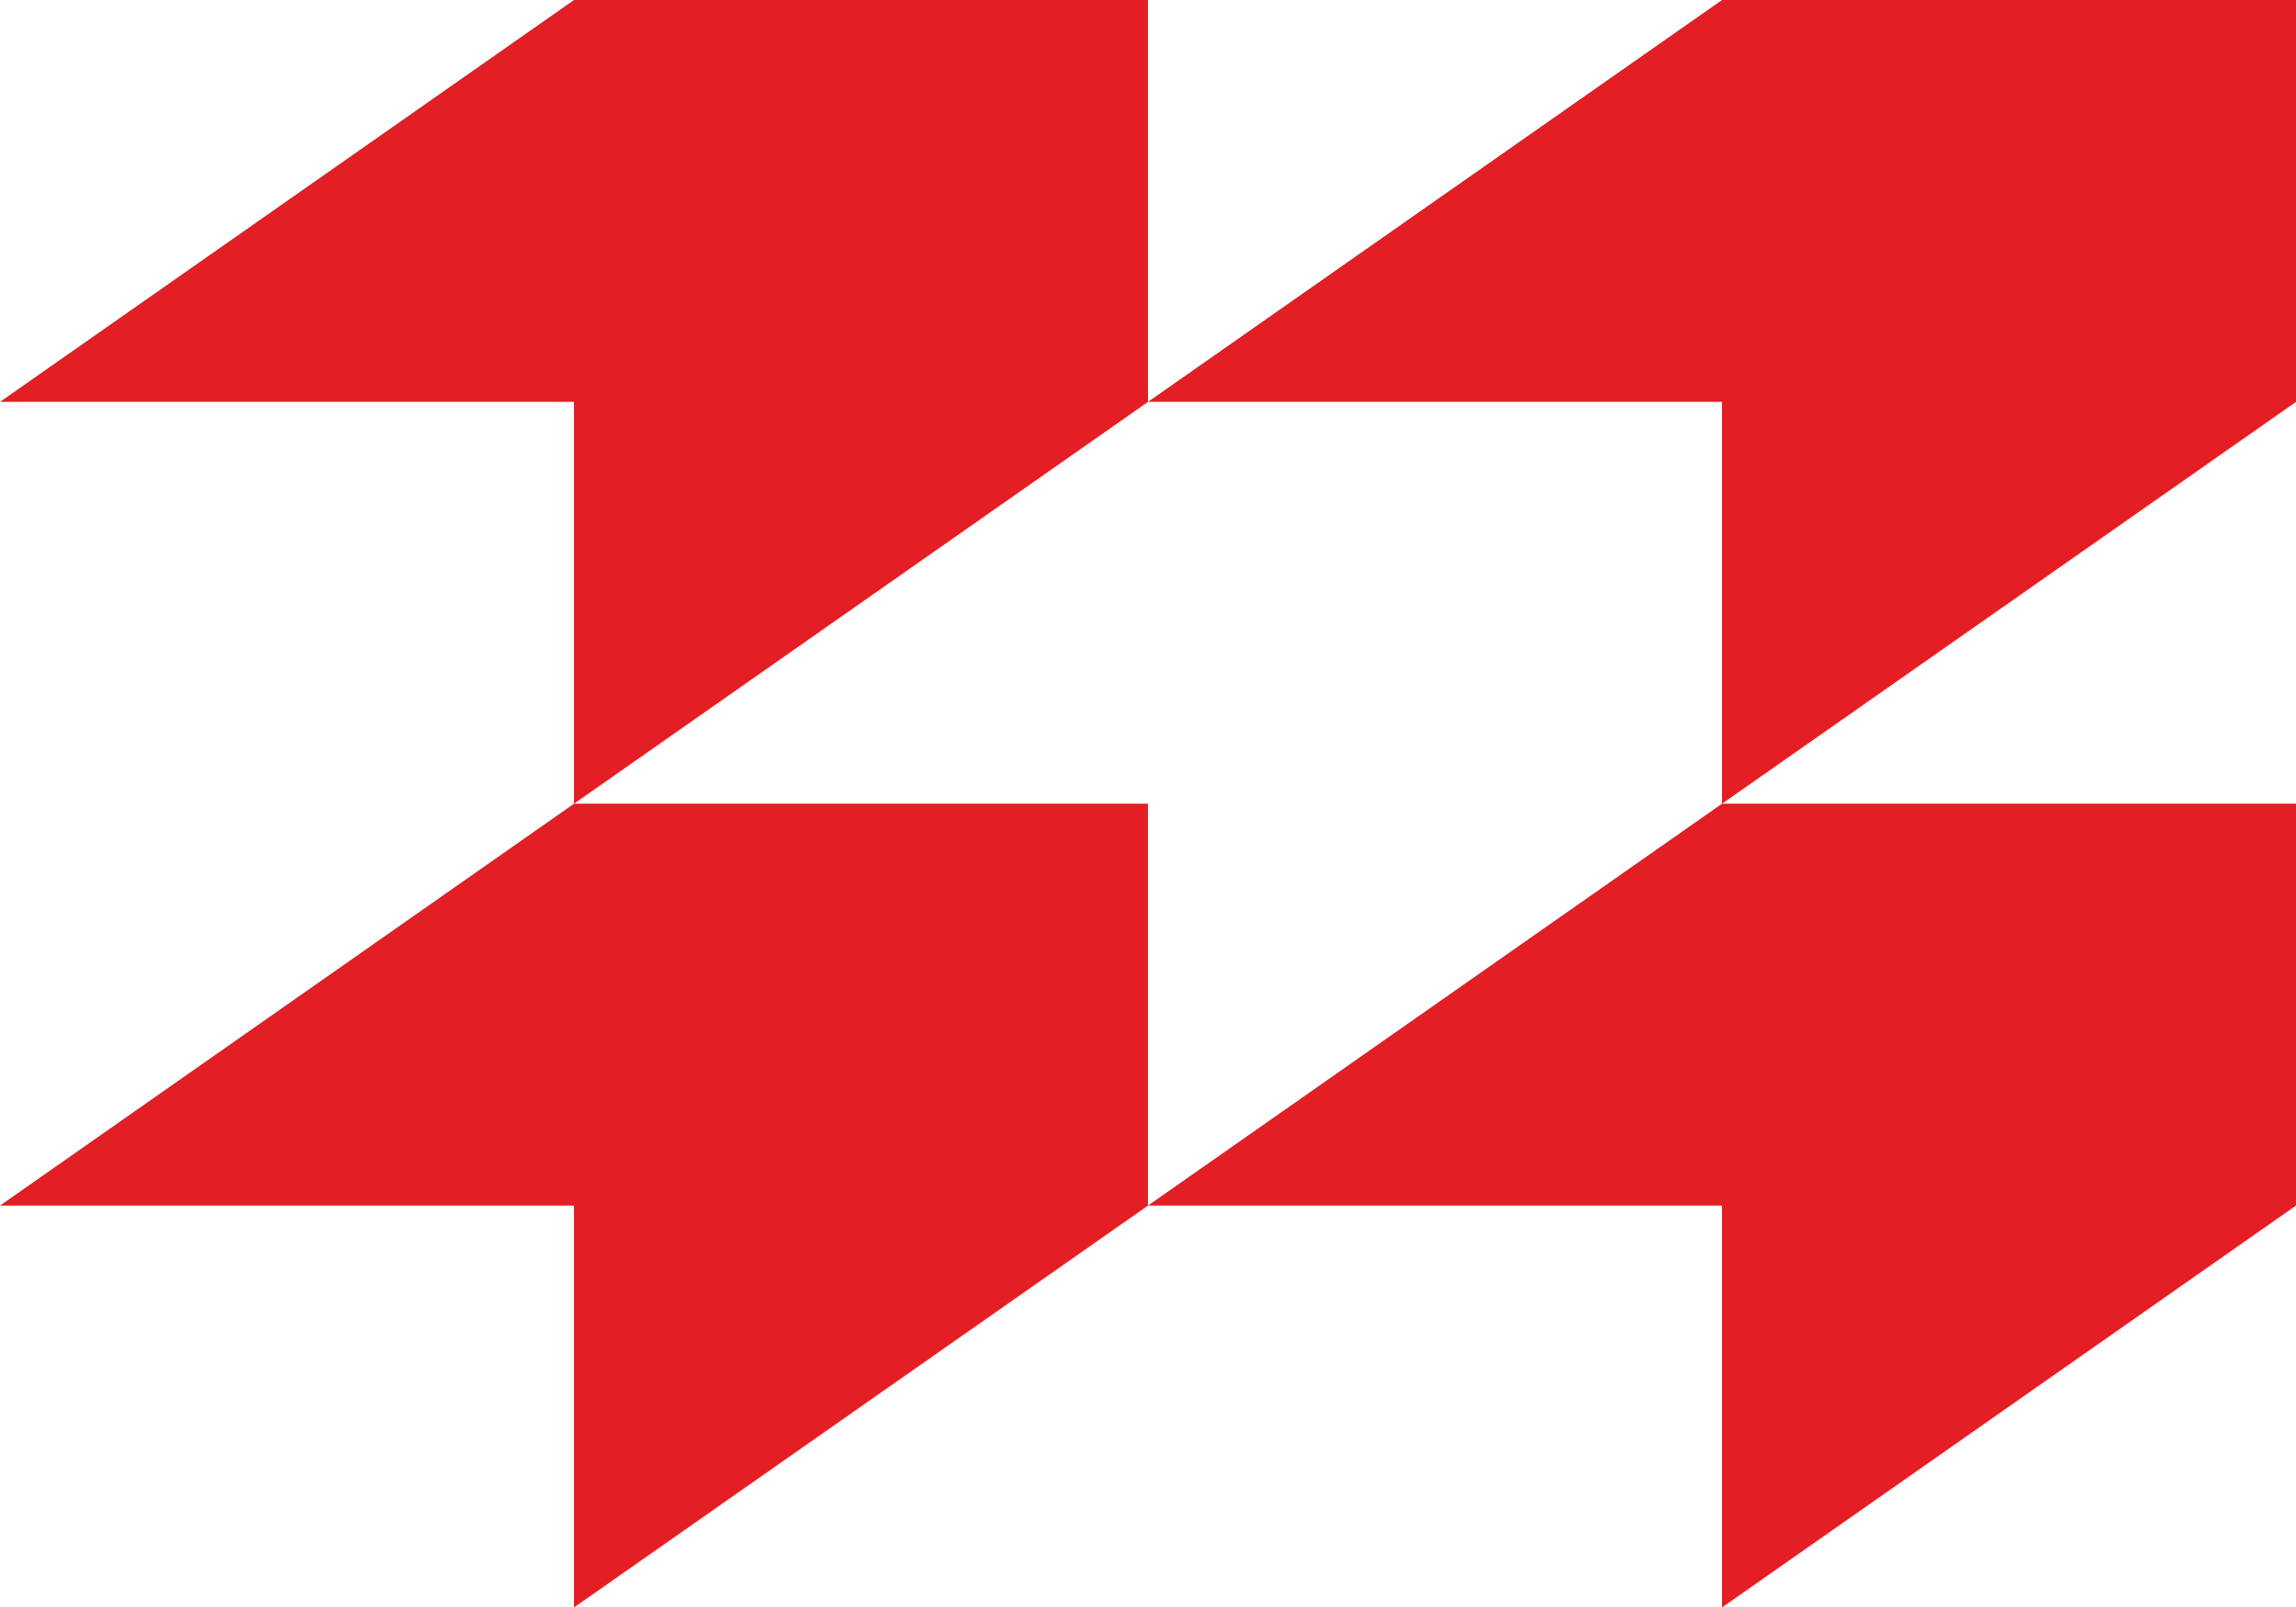
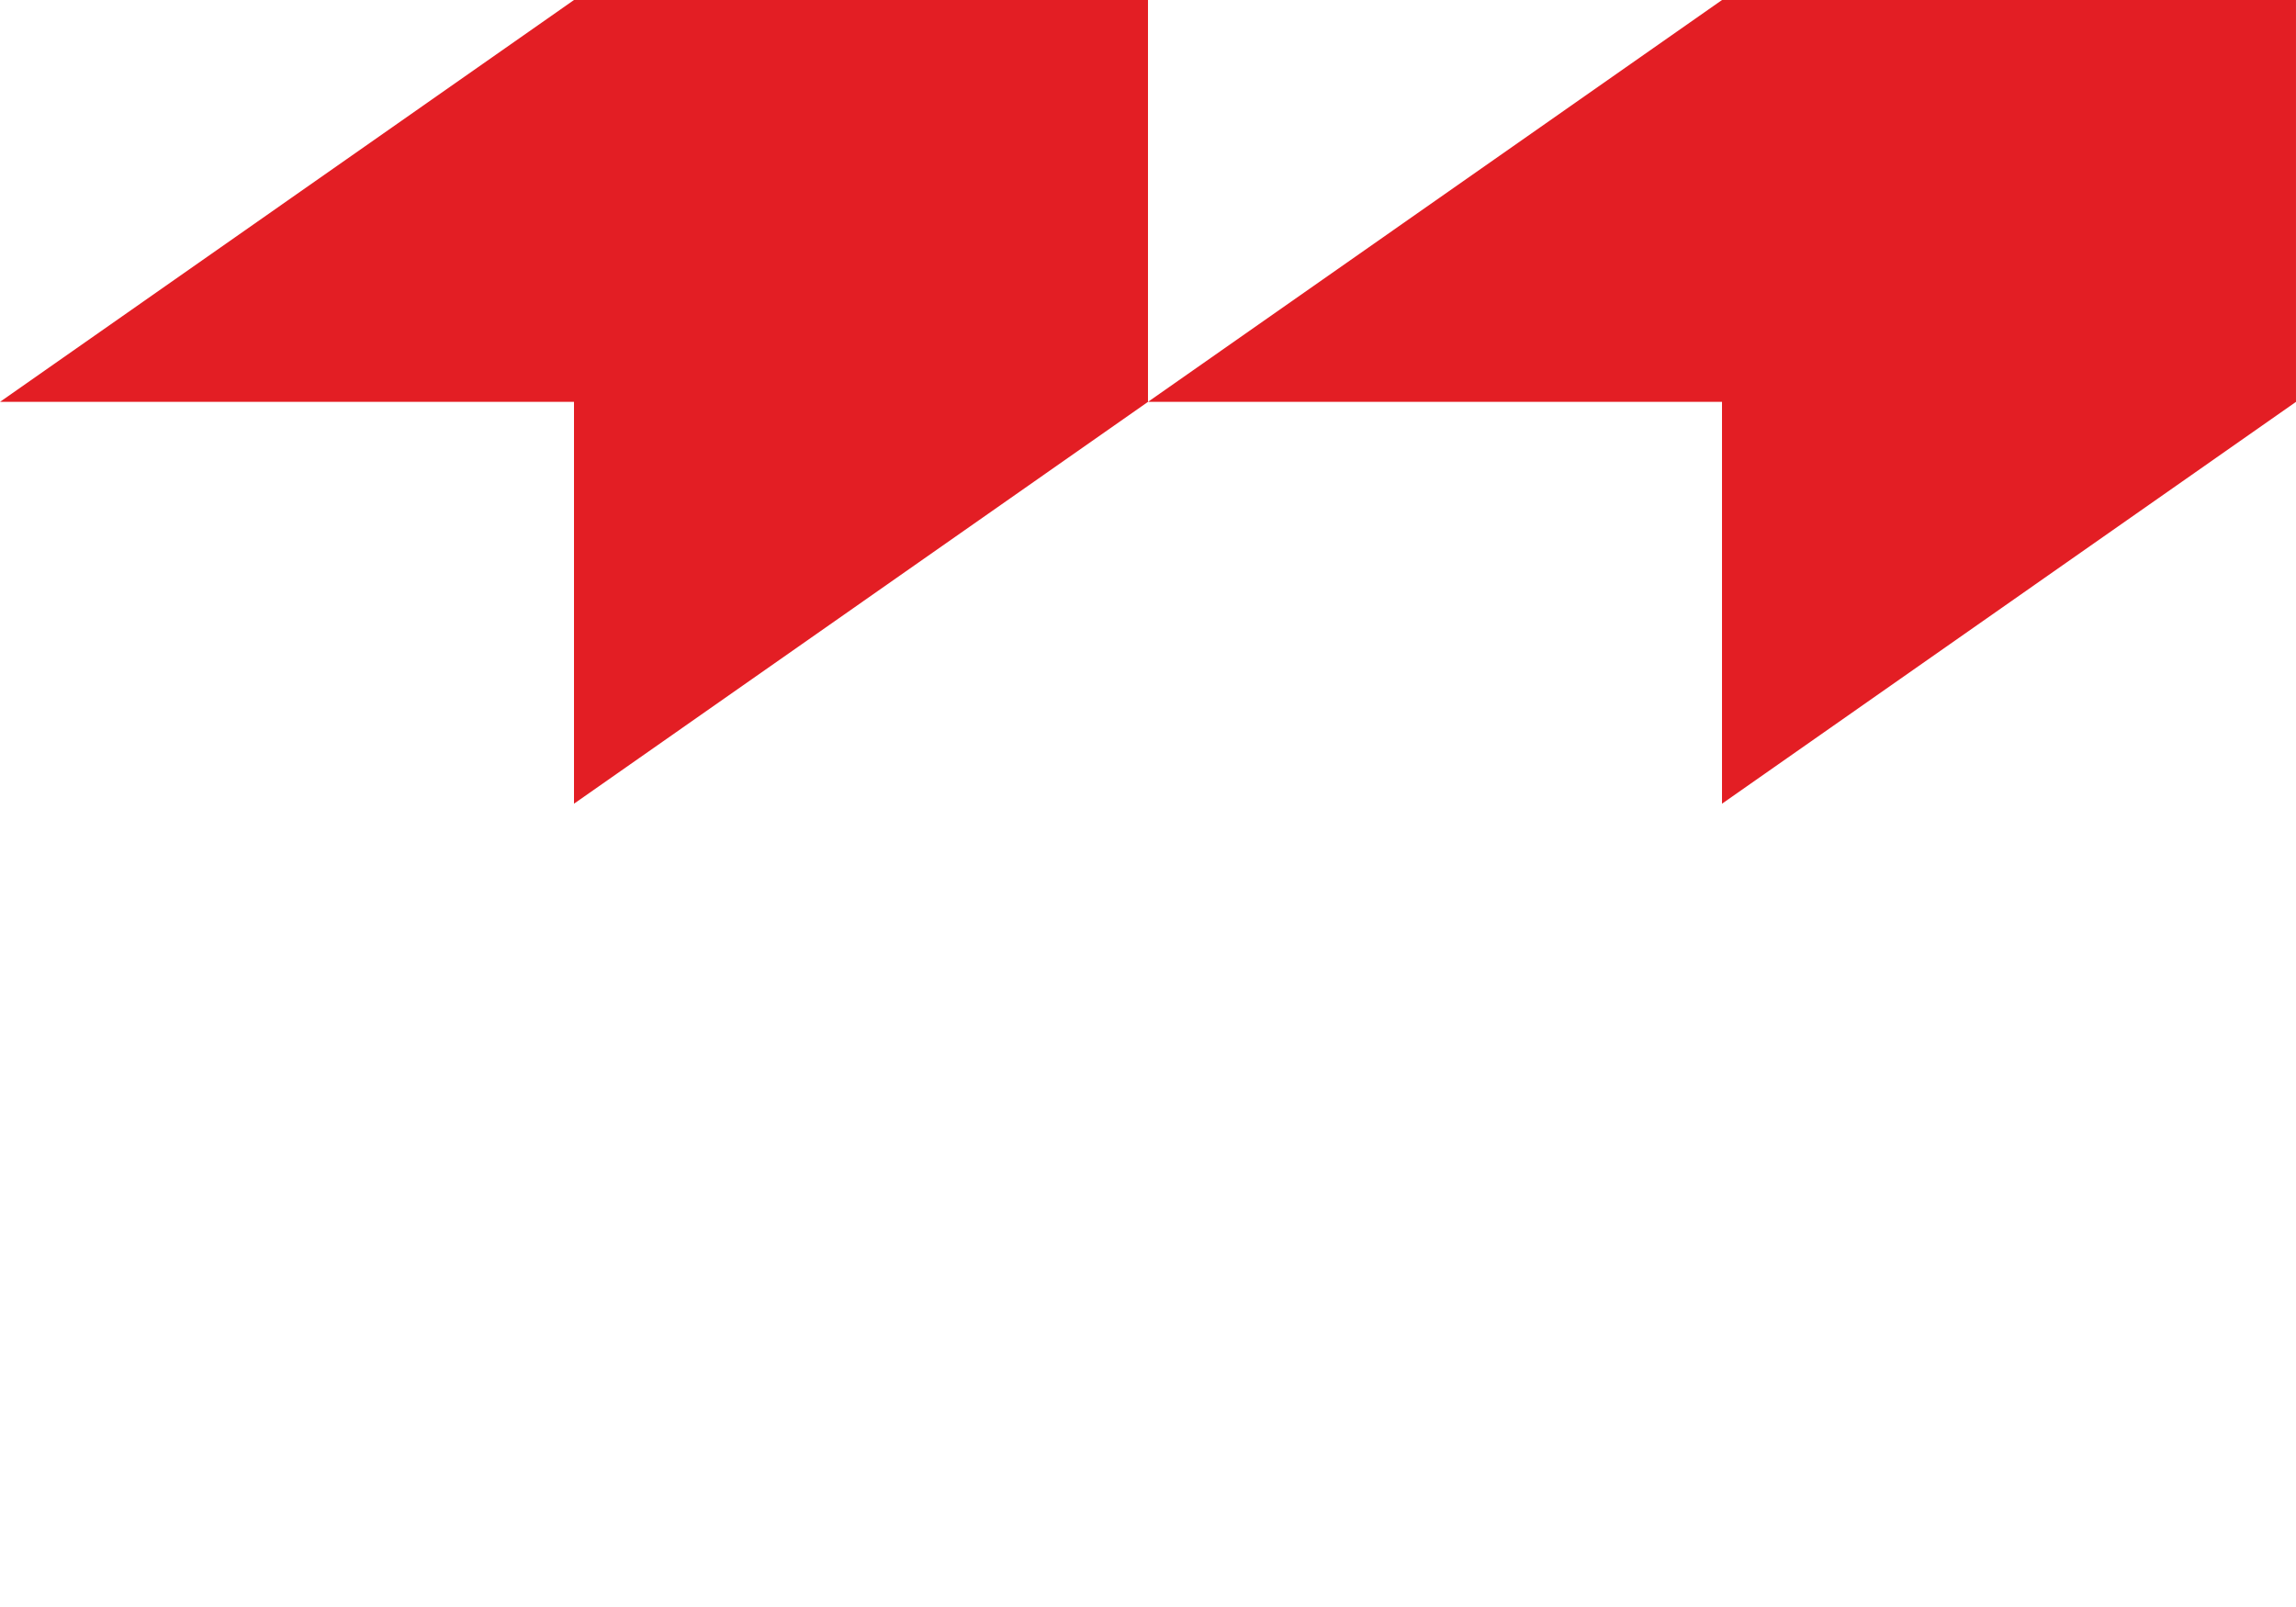
<svg xmlns="http://www.w3.org/2000/svg" xml:space="preserve" width="64.497mm" height="45.16mm" version="1.1" style="shape-rendering:geometricPrecision; text-rendering:geometricPrecision; image-rendering:optimizeQuality; fill-rule:evenodd; clip-rule:evenodd" viewBox="0 0 6449.72 4516.05">
  <defs>
    <style type="text/css"> .fil0 {fill:#E31E24} </style>
  </defs>
  <g id="Layer_x0020_1">
    <g id="_1351145927504">
      <polygon class="fil0" points="1612.41,0 -0,1129.03 1612.41,1129.03 1612.41,2257.99 3224.82,1129.03 3224.82,0 " />
      <polygon class="fil0" points="4837.31,0 3224.82,1129.03 4837.31,1129.03 4837.31,2257.99 6449.72,1129.03 6449.72,0 " />
-       <polygon class="fil0" points="1612.41,2257.99 -0,3387.02 1612.41,3387.02 1612.41,4516.05 3224.82,3387.02 3224.82,2257.99 " />
-       <polygon class="fil0" points="4837.31,2257.99 3224.82,3387.02 4837.31,3387.02 4837.31,4516.05 6449.72,3387.02 6449.72,2257.99 " />
    </g>
  </g>
</svg>